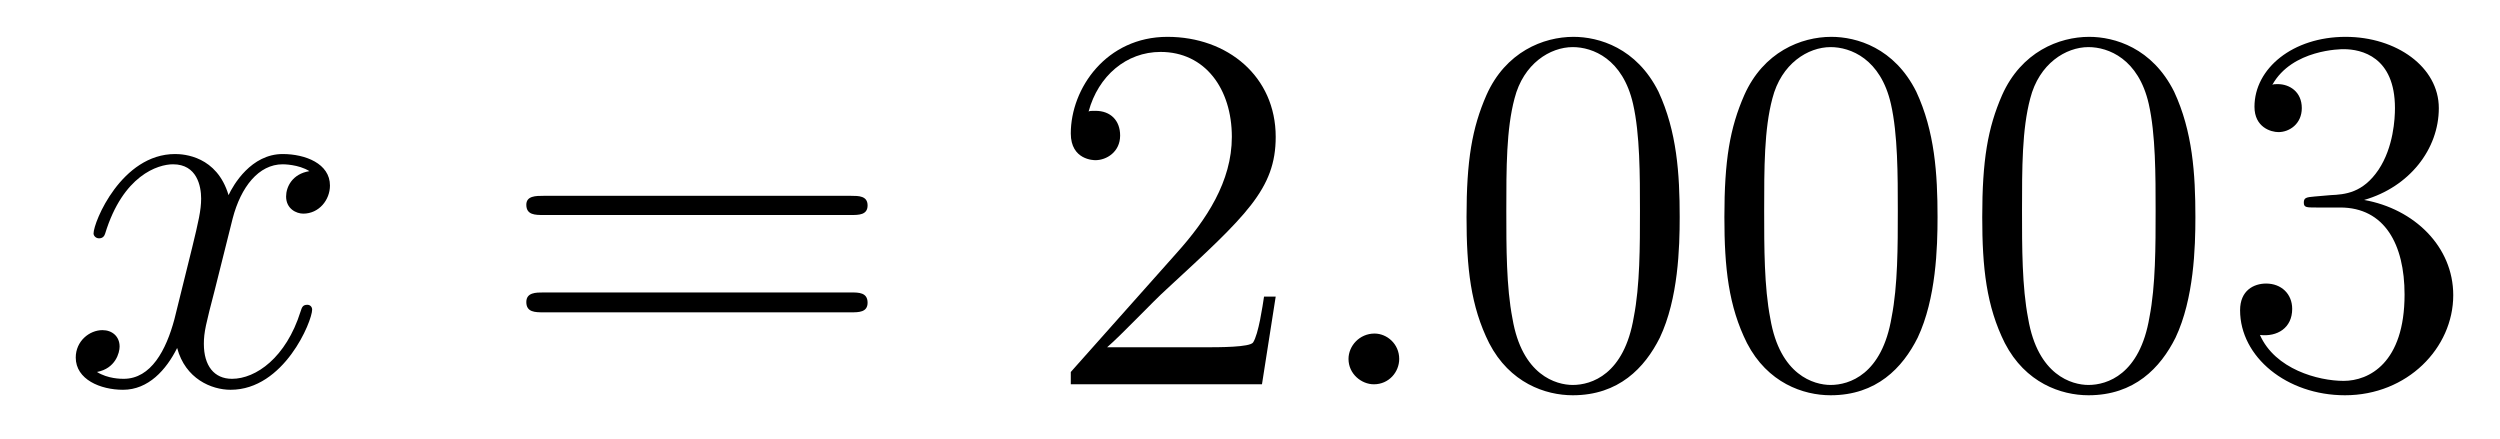
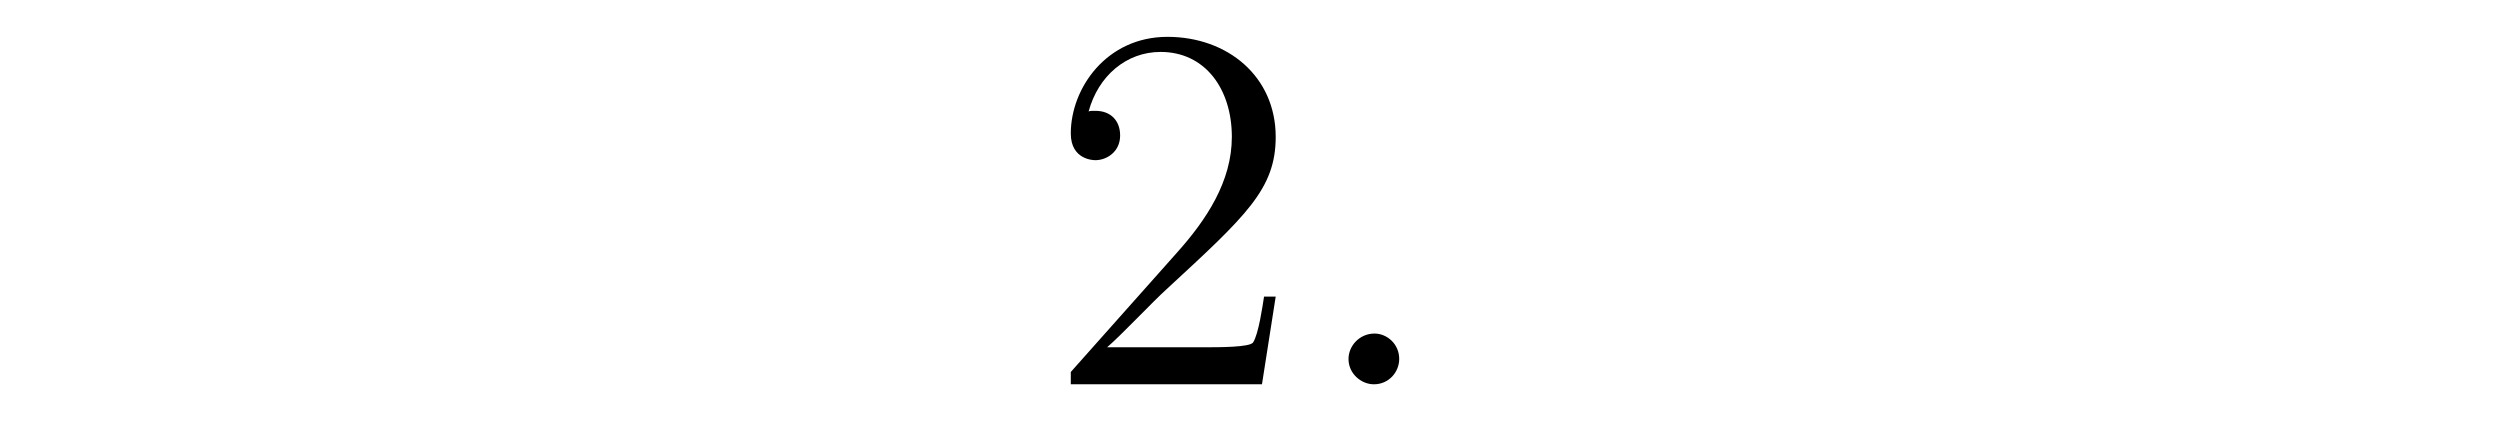
<svg xmlns="http://www.w3.org/2000/svg" height="10pt" version="1.1" viewBox="0 -10 57 10" width="57pt">
  <g id="page1">
    <g transform="matrix(1 0 0 1 -127 653)">
-       <path d="M134.055 -659.098C133.664 -659.035 133.523 -658.738 133.523 -658.52C133.523 -658.238 133.758 -658.129 133.914 -658.129C134.273 -658.129 134.523 -658.441 134.523 -658.77C134.523 -659.27 133.961 -659.488 133.445 -659.488C132.727 -659.488 132.32 -658.785 132.211 -658.551C131.945 -659.441 131.195 -659.488 130.992 -659.488C129.773 -659.488 129.133 -657.941 129.133 -657.676C129.133 -657.629 129.18 -657.566 129.258 -657.566C129.352 -657.566 129.383 -657.629 129.398 -657.676C129.805 -659.004 130.602 -659.254 130.945 -659.254C131.492 -659.254 131.586 -658.754 131.586 -658.473C131.586 -658.207 131.523 -657.941 131.383 -657.363L130.977 -655.723C130.789 -655.02 130.445 -654.363 129.82 -654.363C129.758 -654.363 129.461 -654.363 129.211 -654.519C129.633 -654.598 129.727 -654.957 129.727 -655.098C129.727 -655.332 129.555 -655.473 129.336 -655.473C129.039 -655.473 128.727 -655.223 128.727 -654.848C128.727 -654.348 129.289 -654.113 129.805 -654.113C130.383 -654.113 130.789 -654.566 131.039 -655.066C131.227 -654.363 131.82 -654.113 132.258 -654.113C133.477 -654.113 134.117 -655.676 134.117 -655.941C134.117 -656.004 134.07 -656.051 134.008 -656.051C133.898 -656.051 133.883 -655.988 133.852 -655.895C133.523 -654.848 132.836 -654.363 132.289 -654.363C131.883 -654.363 131.648 -654.66 131.648 -655.16C131.648 -655.426 131.695 -655.613 131.898 -656.394L132.305 -658.02C132.492 -658.738 132.898 -659.254 133.445 -659.254C133.461 -659.254 133.805 -659.254 134.055 -659.098ZM134.996 -654.238" fill-rule="evenodd" />
-       <path d="M146.406 -658.098C146.578 -658.098 146.781 -658.098 146.781 -658.316C146.781 -658.535 146.578 -658.535 146.406 -658.535H139.391C139.219 -658.535 139 -658.535 139 -658.332C139 -658.098 139.203 -658.098 139.391 -658.098H146.406ZM146.406 -655.879C146.578 -655.879 146.781 -655.879 146.781 -656.098C146.781 -656.332 146.578 -656.332 146.406 -656.332H139.391C139.219 -656.332 139 -656.332 139 -656.113C139 -655.879 139.203 -655.879 139.391 -655.879H146.406ZM147.477 -654.238" fill-rule="evenodd" />
      <path d="M156.086 -656.238H155.82C155.789 -656.035 155.695 -655.379 155.57 -655.191C155.492 -655.082 154.805 -655.082 154.445 -655.082H152.242C152.57 -655.363 153.289 -656.129 153.602 -656.41C155.414 -658.082 156.086 -658.691 156.086 -659.879C156.086 -661.254 154.992 -662.16 153.617 -662.16C152.227 -662.16 151.414 -660.988 151.414 -659.957C151.414 -659.348 151.945 -659.348 151.977 -659.348C152.227 -659.348 152.539 -659.535 152.539 -659.91C152.539 -660.254 152.32 -660.473 151.977 -660.473C151.867 -660.473 151.852 -660.473 151.82 -660.457C152.039 -661.269 152.68 -661.816 153.461 -661.816C154.477 -661.816 155.086 -660.973 155.086 -659.879C155.086 -658.863 154.508 -657.988 153.82 -657.223L151.414 -654.519V-654.238H155.773L156.086 -656.238ZM156.715 -654.238" fill-rule="evenodd" />
      <path d="M158.902 -654.816C158.902 -655.16 158.621 -655.395 158.34 -655.395C157.996 -655.395 157.746 -655.113 157.746 -654.816C157.746 -654.473 158.043 -654.238 158.324 -654.238C158.668 -654.238 158.902 -654.519 158.902 -654.816ZM159.953 -654.238" fill-rule="evenodd" />
-       <path d="M165.297 -658.051C165.297 -659.035 165.234 -660.004 164.813 -660.91C164.313 -661.91 163.453 -662.16 162.875 -662.16C162.188 -662.16 161.328 -661.816 160.891 -660.832C160.563 -660.082 160.437 -659.348 160.437 -658.051C160.437 -656.895 160.531 -656.019 160.953 -655.176C161.422 -654.27 162.234 -653.988 162.859 -653.988C163.906 -653.988 164.5 -654.613 164.844 -655.301C165.266 -656.191 165.297 -657.363 165.297 -658.051ZM162.859 -654.223C162.484 -654.223 161.703 -654.441 161.484 -655.738C161.344 -656.457 161.344 -657.363 161.344 -658.191C161.344 -659.176 161.344 -660.051 161.531 -660.754C161.734 -661.551 162.344 -661.926 162.859 -661.926C163.313 -661.926 164 -661.66 164.234 -660.629C164.391 -659.941 164.391 -659.004 164.391 -658.191C164.391 -657.395 164.391 -656.488 164.25 -655.77C164.031 -654.457 163.281 -654.223 162.859 -654.223ZM171.176 -658.051C171.176 -659.035 171.113 -660.004 170.691 -660.91C170.191 -661.91 169.332 -662.16 168.754 -662.16C168.066 -662.16 167.207 -661.816 166.77 -660.832C166.441 -660.082 166.316 -659.348 166.316 -658.051C166.316 -656.895 166.41 -656.019 166.832 -655.176C167.301 -654.27 168.113 -653.988 168.738 -653.988C169.785 -653.988 170.379 -654.613 170.723 -655.301C171.144 -656.191 171.176 -657.363 171.176 -658.051ZM168.738 -654.223C168.363 -654.223 167.582 -654.441 167.363 -655.738C167.223 -656.457 167.223 -657.363 167.223 -658.191C167.223 -659.176 167.223 -660.051 167.41 -660.754C167.613 -661.551 168.223 -661.926 168.738 -661.926C169.191 -661.926 169.879 -661.66 170.113 -660.629C170.27 -659.941 170.27 -659.004 170.27 -658.191C170.27 -657.395 170.27 -656.488 170.129 -655.77C169.91 -654.457 169.16 -654.223 168.738 -654.223ZM177.055 -658.051C177.055 -659.035 176.992 -660.004 176.57 -660.91C176.07 -661.91 175.211 -662.16 174.633 -662.16C173.945 -662.16 173.086 -661.816 172.648 -660.832C172.32 -660.082 172.195 -659.348 172.195 -658.051C172.195 -656.895 172.289 -656.019 172.711 -655.176C173.18 -654.27 173.992 -653.988 174.617 -653.988C175.664 -653.988 176.258 -654.613 176.602 -655.301C177.023 -656.191 177.055 -657.363 177.055 -658.051ZM174.617 -654.223C174.242 -654.223 173.461 -654.441 173.242 -655.738C173.102 -656.457 173.102 -657.363 173.102 -658.191C173.102 -659.176 173.102 -660.051 173.289 -660.754C173.492 -661.551 174.102 -661.926 174.617 -661.926C175.07 -661.926 175.758 -661.66 175.992 -660.629C176.148 -659.941 176.148 -659.004 176.148 -658.191C176.148 -657.395 176.148 -656.488 176.008 -655.77C175.789 -654.457 175.039 -654.223 174.617 -654.223ZM179.777 -658.52C179.574 -658.504 179.527 -658.488 179.527 -658.379C179.527 -658.269 179.59 -658.269 179.809 -658.269H180.355C181.371 -658.269 181.824 -657.426 181.824 -656.285C181.824 -654.723 181.012 -654.316 180.434 -654.316C179.856 -654.316 178.871 -654.582 178.527 -655.363C178.918 -655.316 179.262 -655.52 179.262 -655.957C179.262 -656.301 179.012 -656.535 178.668 -656.535C178.387 -656.535 178.074 -656.379 178.074 -655.926C178.074 -654.863 179.137 -653.988 180.465 -653.988C181.887 -653.988 182.934 -655.066 182.934 -656.27C182.934 -657.379 182.043 -658.238 180.902 -658.441C181.934 -658.738 182.605 -659.598 182.605 -660.535C182.605 -661.473 181.637 -662.16 180.48 -662.16C179.277 -662.16 178.402 -661.441 178.402 -660.566C178.402 -660.098 178.777 -659.988 178.949 -659.988C179.199 -659.988 179.481 -660.176 179.481 -660.535C179.481 -660.91 179.199 -661.082 178.934 -661.082C178.871 -661.082 178.84 -661.082 178.809 -661.066C179.262 -661.879 180.387 -661.879 180.434 -661.879C180.84 -661.879 181.605 -661.707 181.605 -660.535C181.605 -660.301 181.574 -659.645 181.23 -659.129C180.871 -658.598 180.465 -658.566 180.137 -658.551L179.777 -658.52ZM183.469 -654.238" fill-rule="evenodd" />
    </g>
  </g>
</svg>